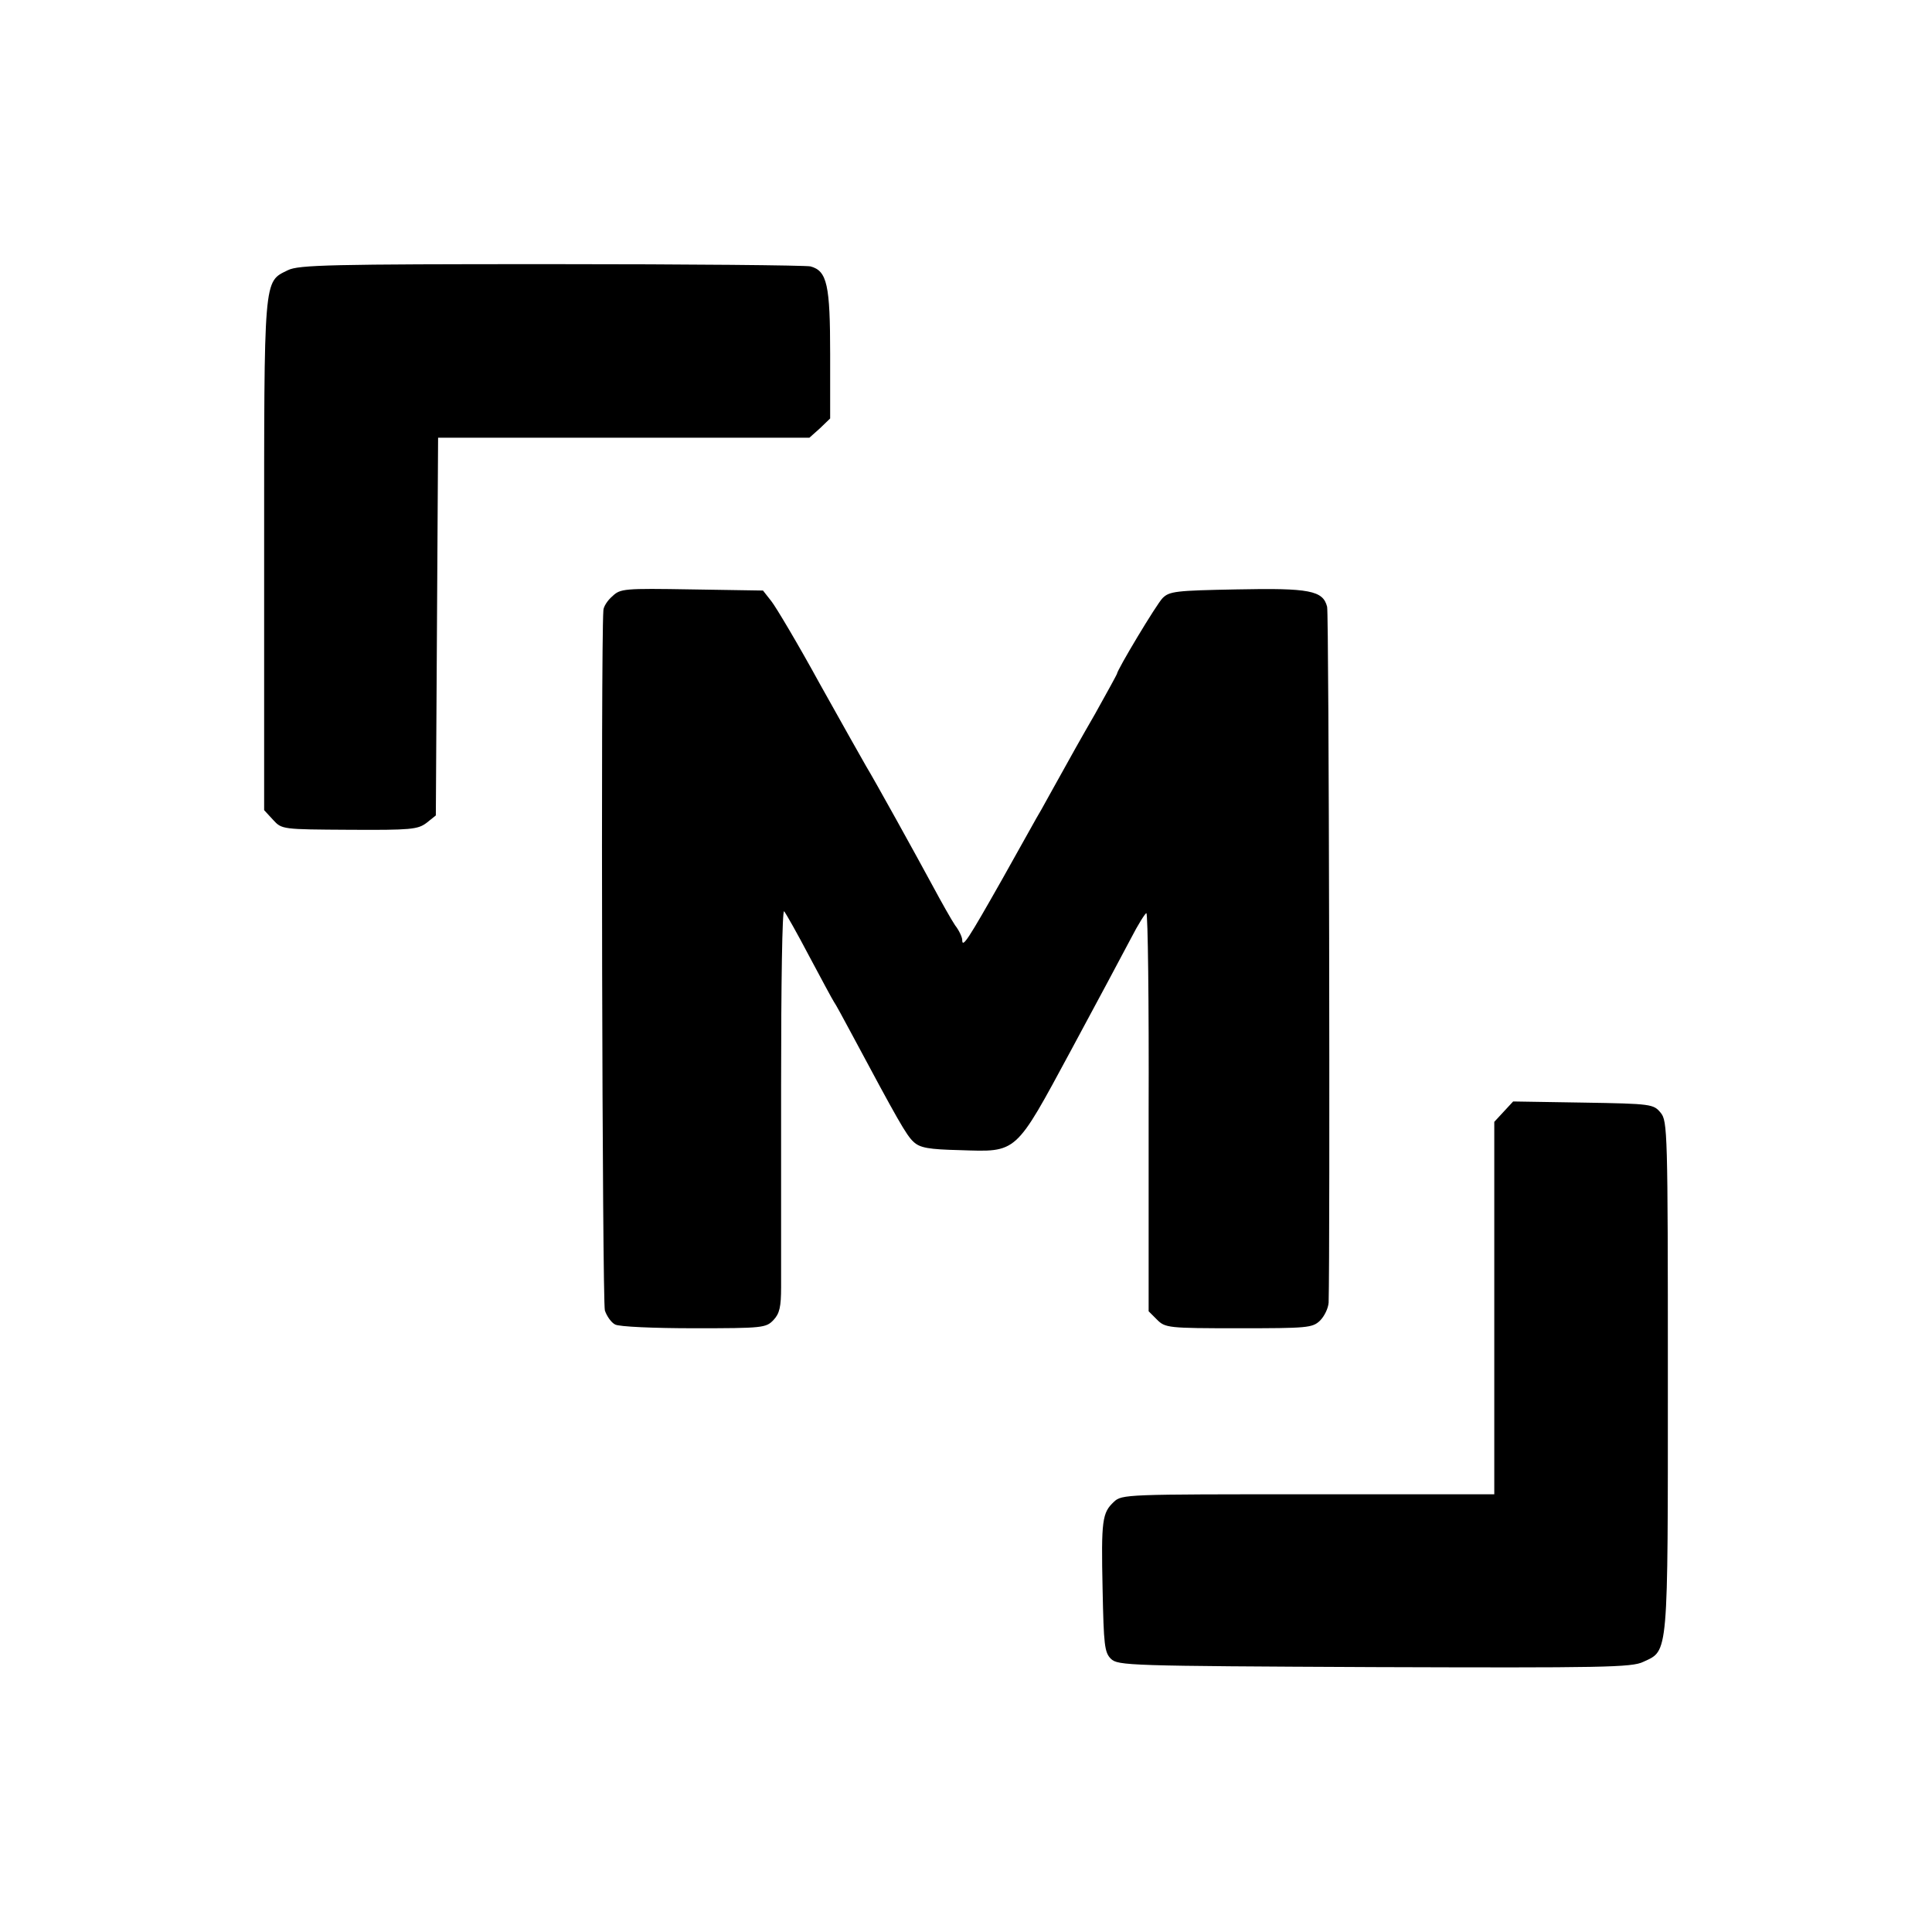
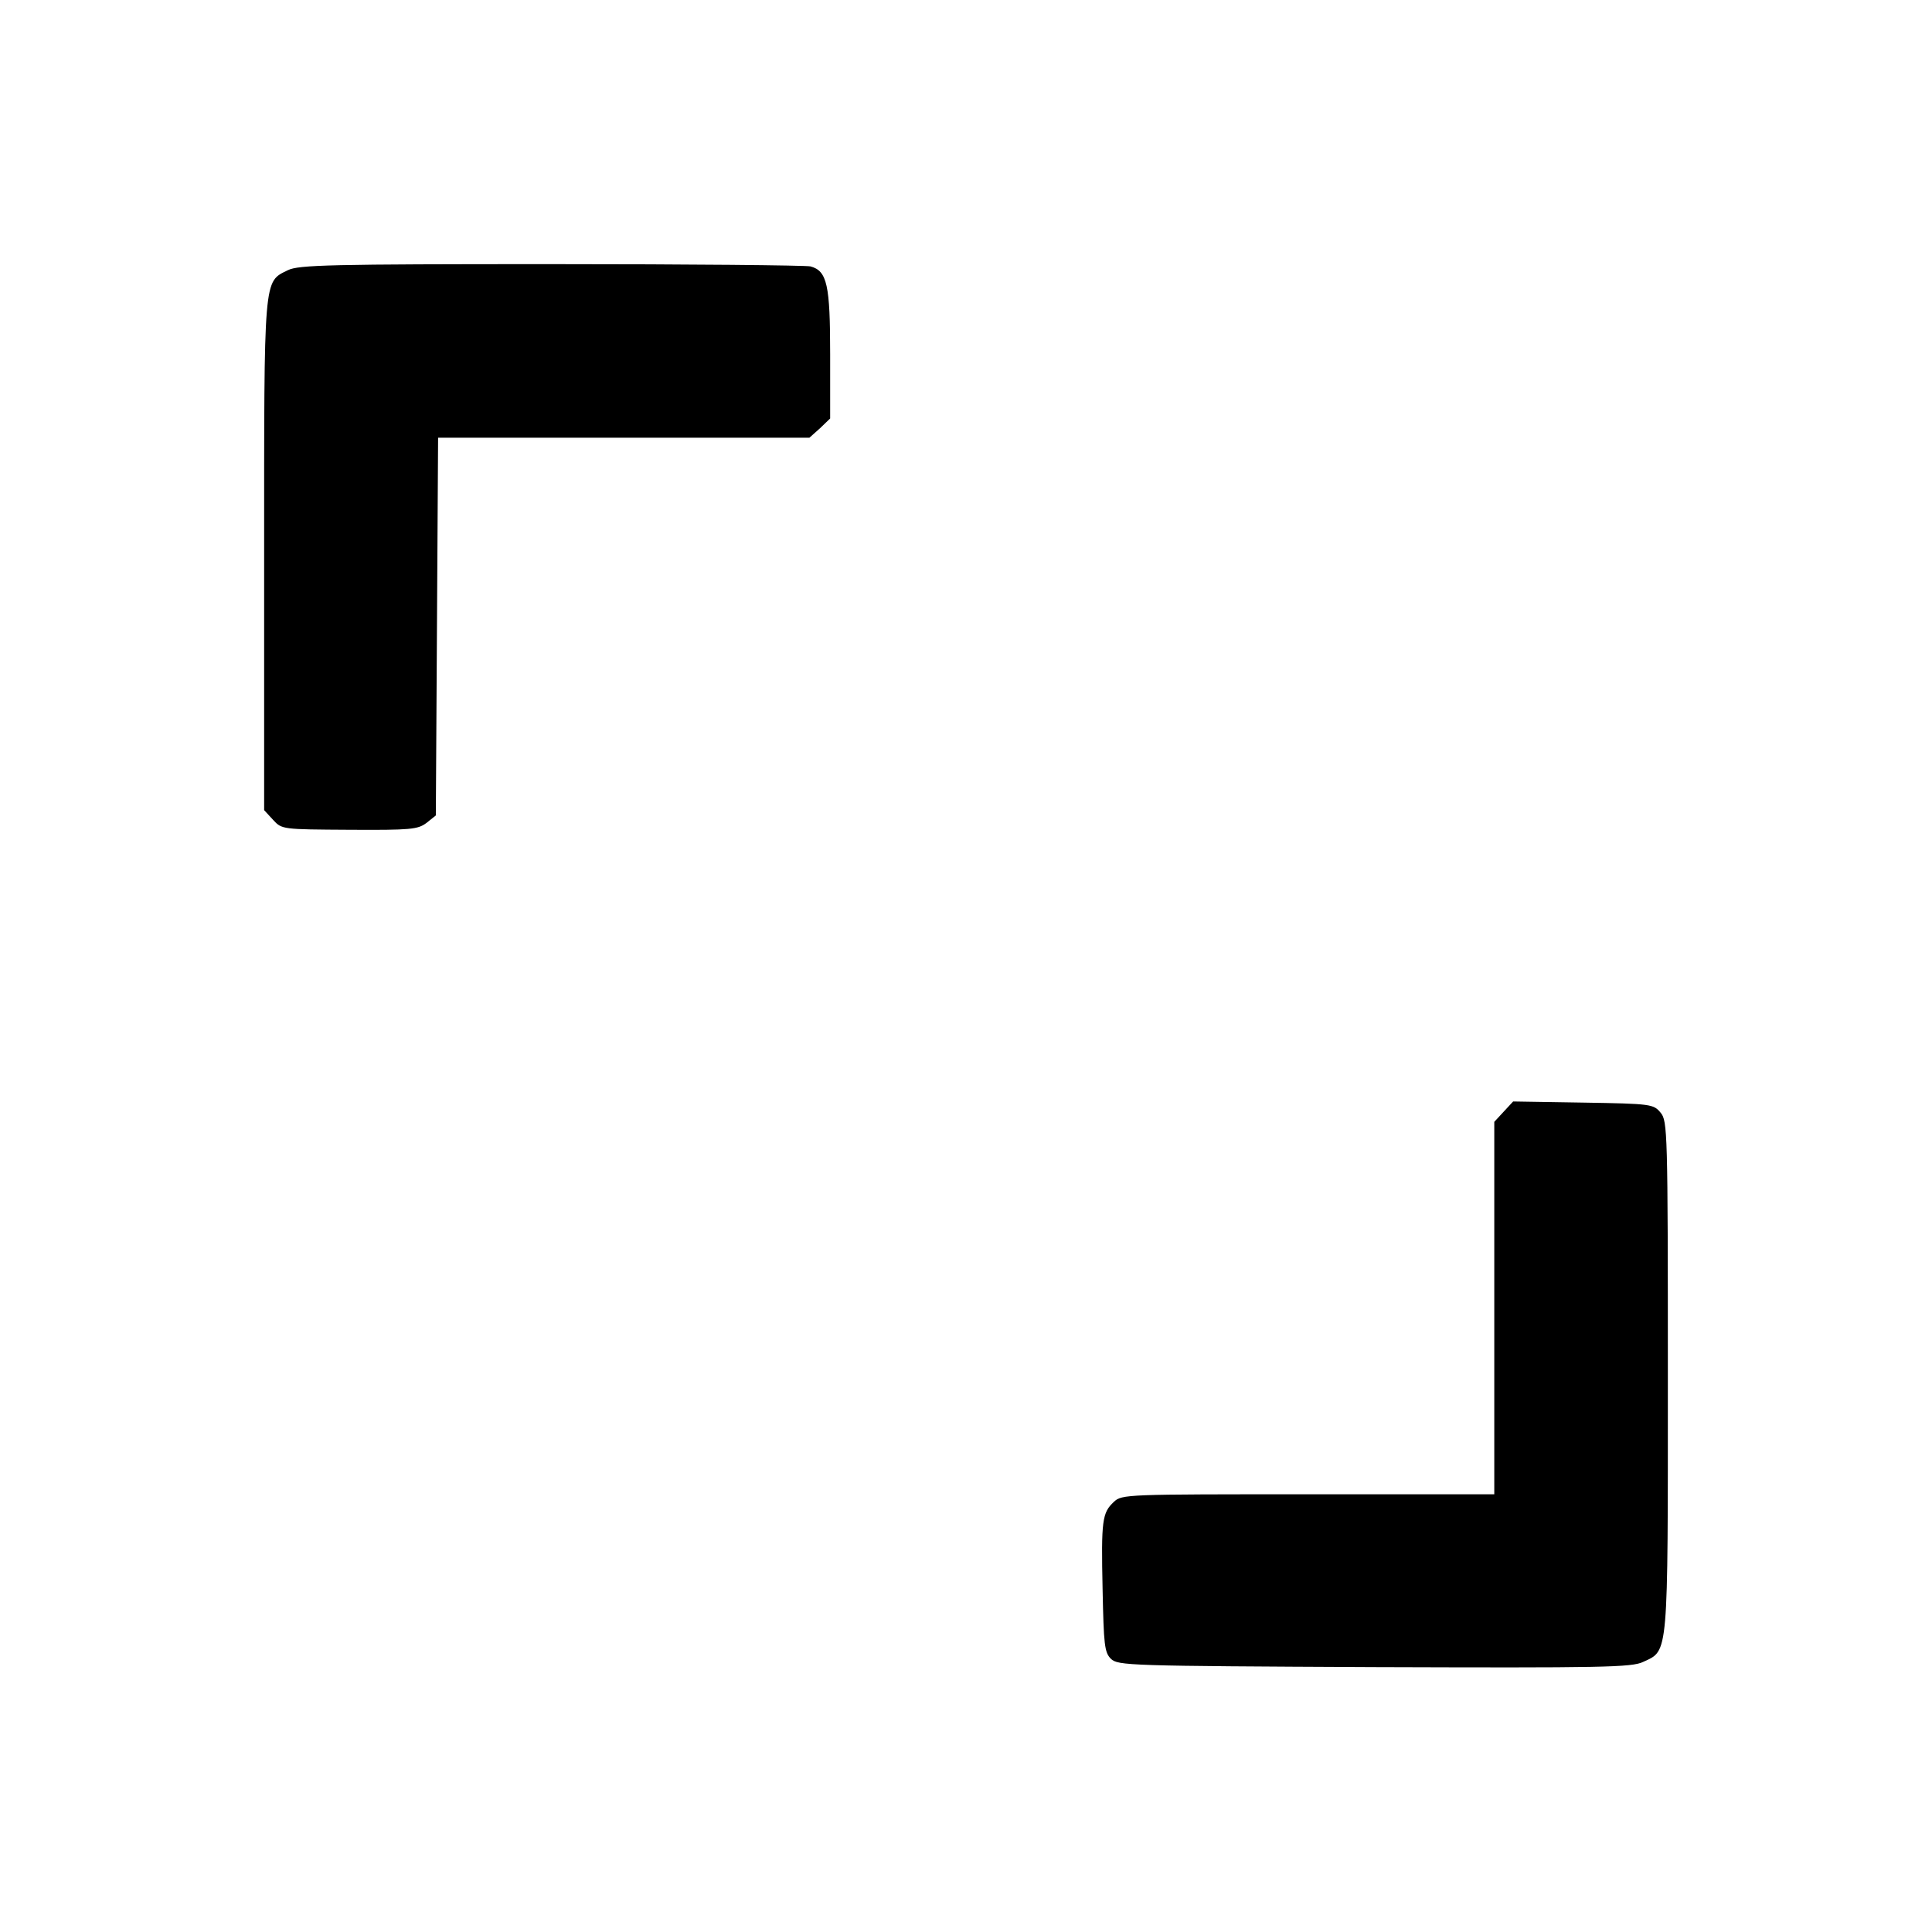
<svg xmlns="http://www.w3.org/2000/svg" version="1.0" width="512pt" height="512pt" viewBox="0 0 512 512" preserveAspectRatio="xMidYMid meet">
  <g transform="translate(0,512) scale(0.1,-0.1)" fill="#000000" stroke="none">
    <path d="M763 4404 c-65 -32 -63 -11 -63 -757 l0 -674 24 -26 c23 -25 24 -25 202 -26 163 -1 181 1 204 18 l25 20 3 500 3 501 492 0 492 0 28 25 27 26 0 170 c0 184 -8 221 -52 233 -13 3 -322 6 -688 6 -584 0 -669 -2 -697 -16z" />
-     <path d="M1623 3540 c-13 -11 -24 -28 -24 -38 -7 -96 -3 -1834 4 -1855 5 -15 17 -32 27 -37 10 -6 104 -10 209 -10 183 0 191 1 211 22 16 17 20 35 20 87 0 36 0 277 0 536 0 270 3 465 8 460 5 -6 35 -59 67 -120 32 -60 61 -114 65 -120 4 -5 25 -44 47 -85 121 -226 145 -269 164 -286 17 -16 40 -20 123 -22 153 -5 145 -12 294 264 68 126 139 259 159 297 19 37 38 67 41 67 4 0 7 -237 6 -527 l0 -528 22 -22 c22 -22 29 -23 217 -23 181 0 195 1 215 20 12 12 22 33 23 48 4 142 1 1824 -4 1844 -11 43 -46 50 -240 46 -161 -3 -178 -5 -196 -23 -16 -16 -121 -191 -121 -201 0 -1 -26 -49 -58 -106 -33 -57 -74 -130 -92 -163 -18 -33 -41 -73 -50 -90 -10 -16 -56 -100 -104 -185 -90 -159 -106 -184 -106 -161 0 7 -8 25 -19 39 -10 15 -36 61 -58 102 -47 87 -156 284 -178 320 -8 14 -63 111 -122 217 -58 106 -117 205 -129 220 l-22 28 -189 3 c-180 3 -189 2 -210 -18z" />
    <path d="M3985 2174 l-25 -27 0 -493 0 -494 -493 0 c-482 0 -494 0 -515 -20 -31 -29 -34 -48 -30 -232 3 -147 5 -167 22 -184 19 -18 44 -19 698 -22 605 -2 683 -1 713 14 67 31 65 8 65 757 0 649 -1 676 -19 698 -19 23 -24 24 -205 27 l-186 3 -25 -27z" />
  </g>
</svg>